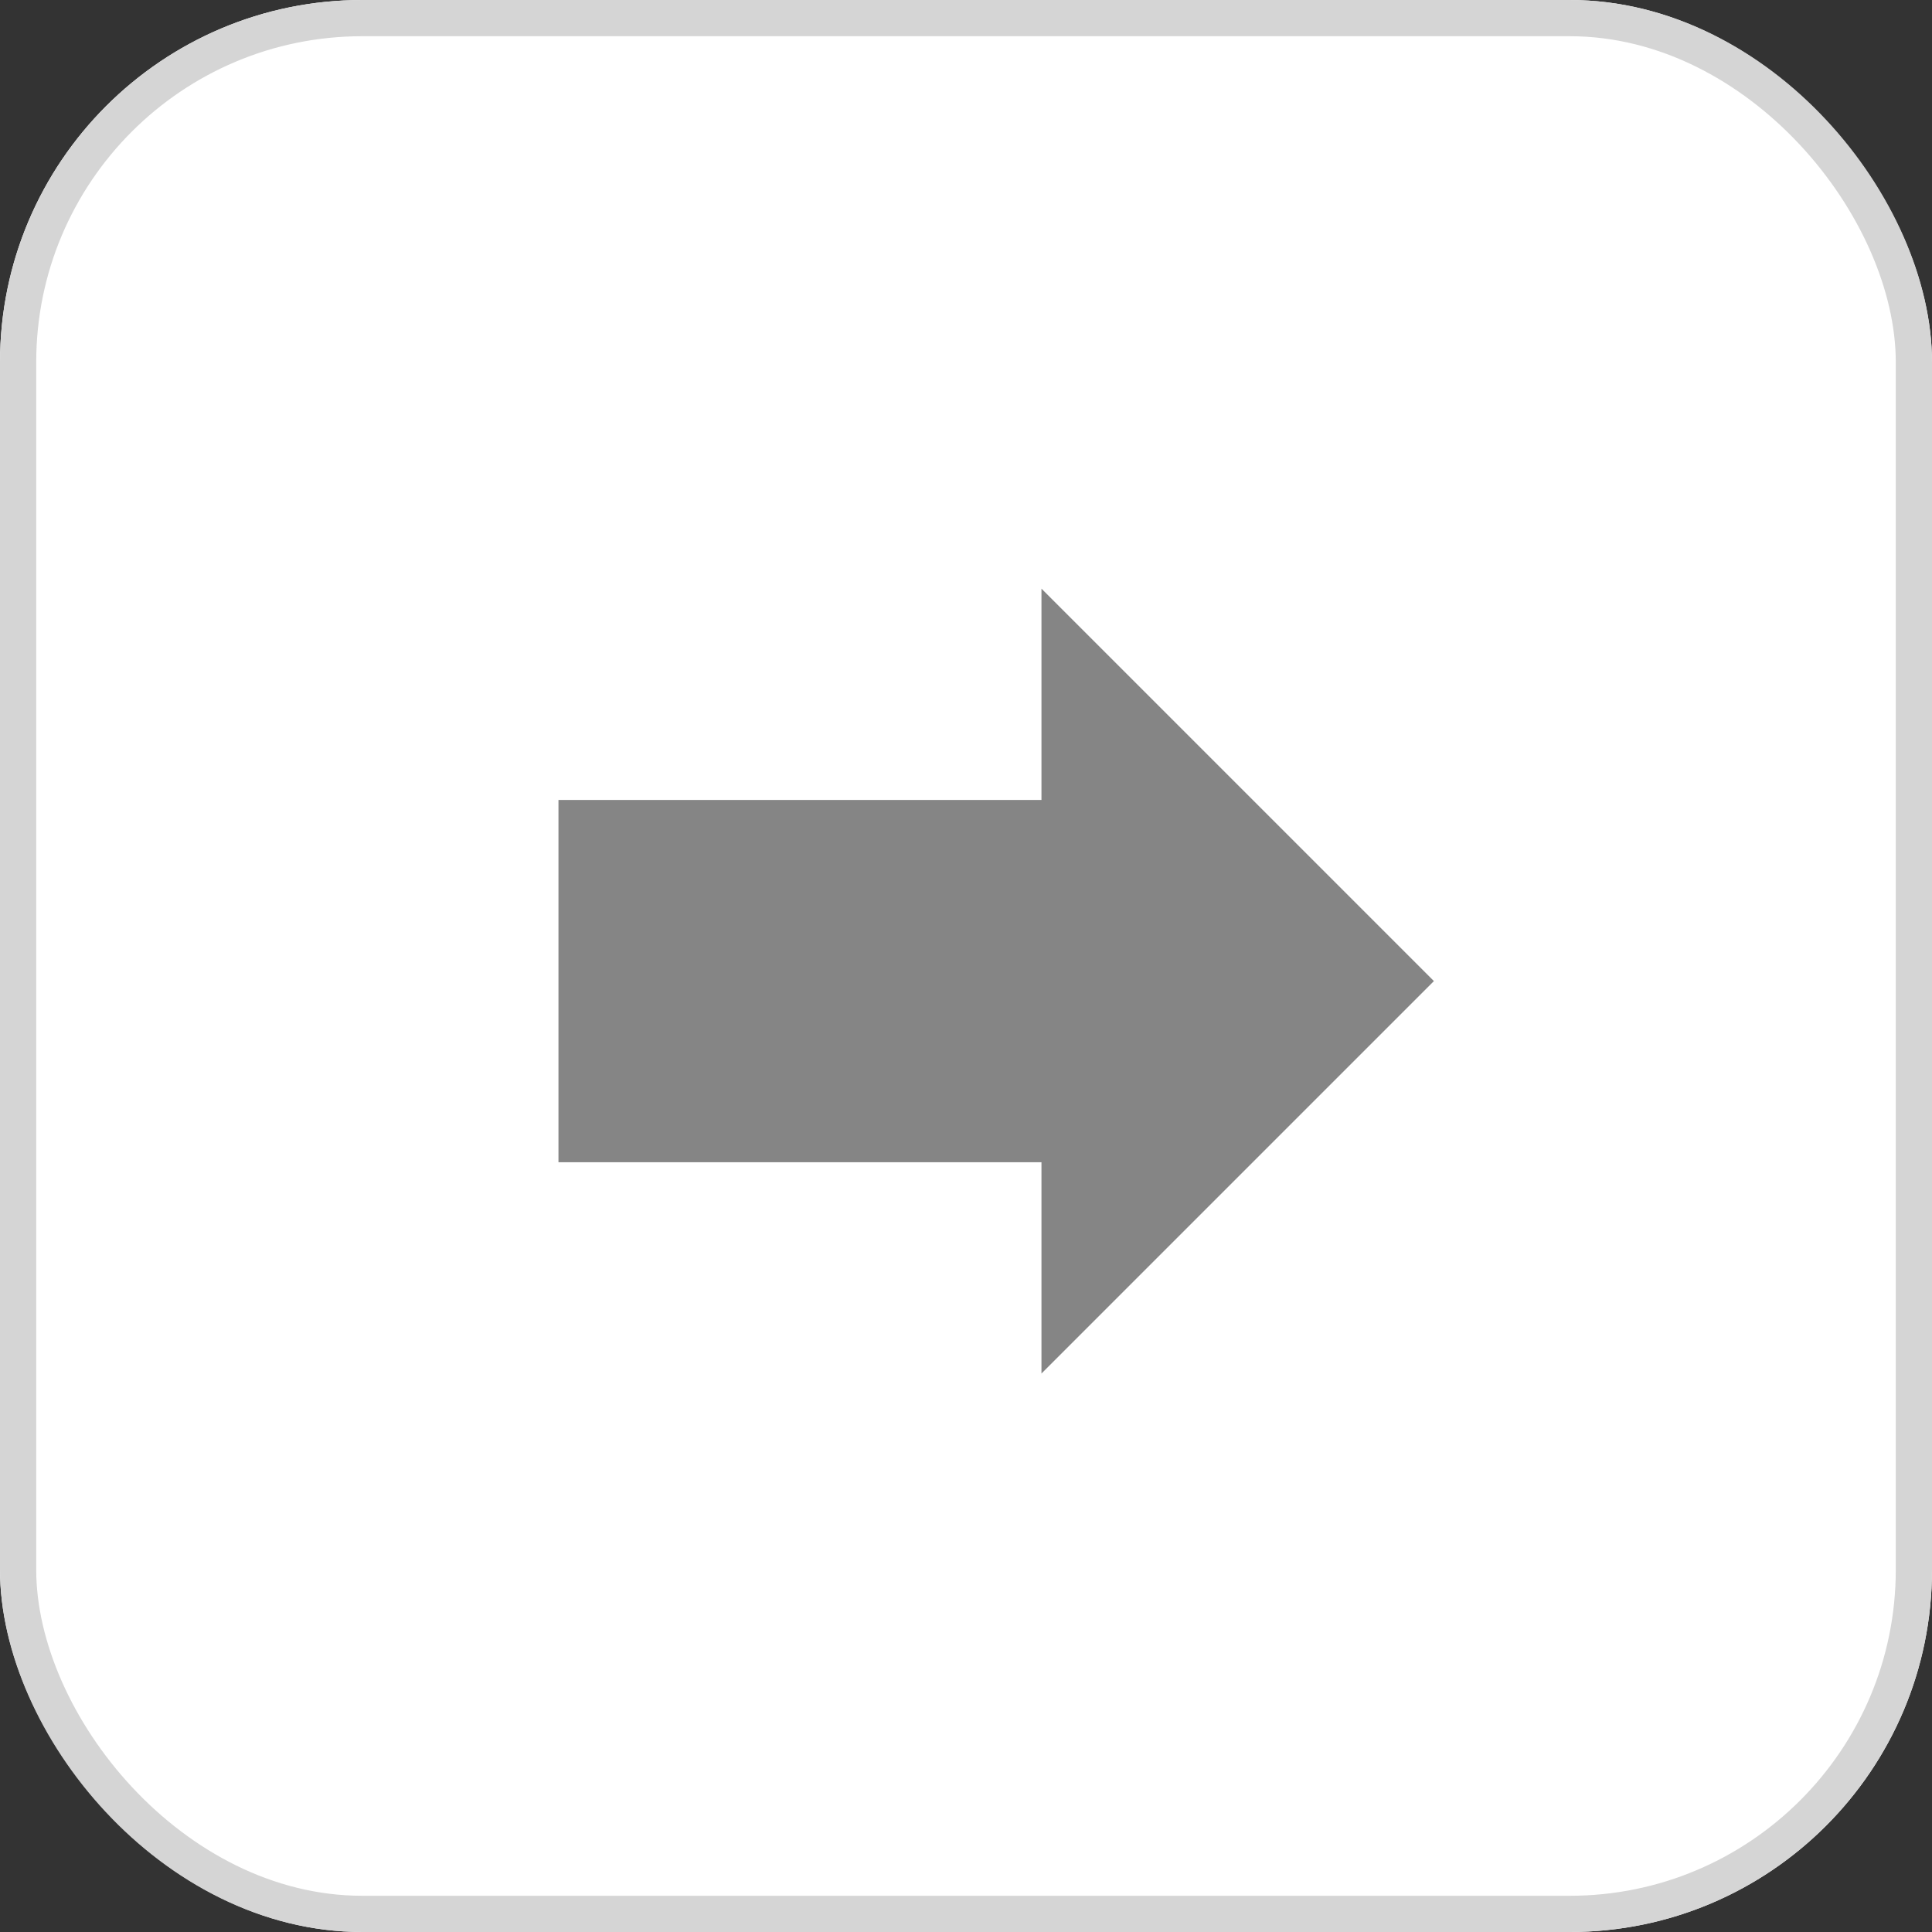
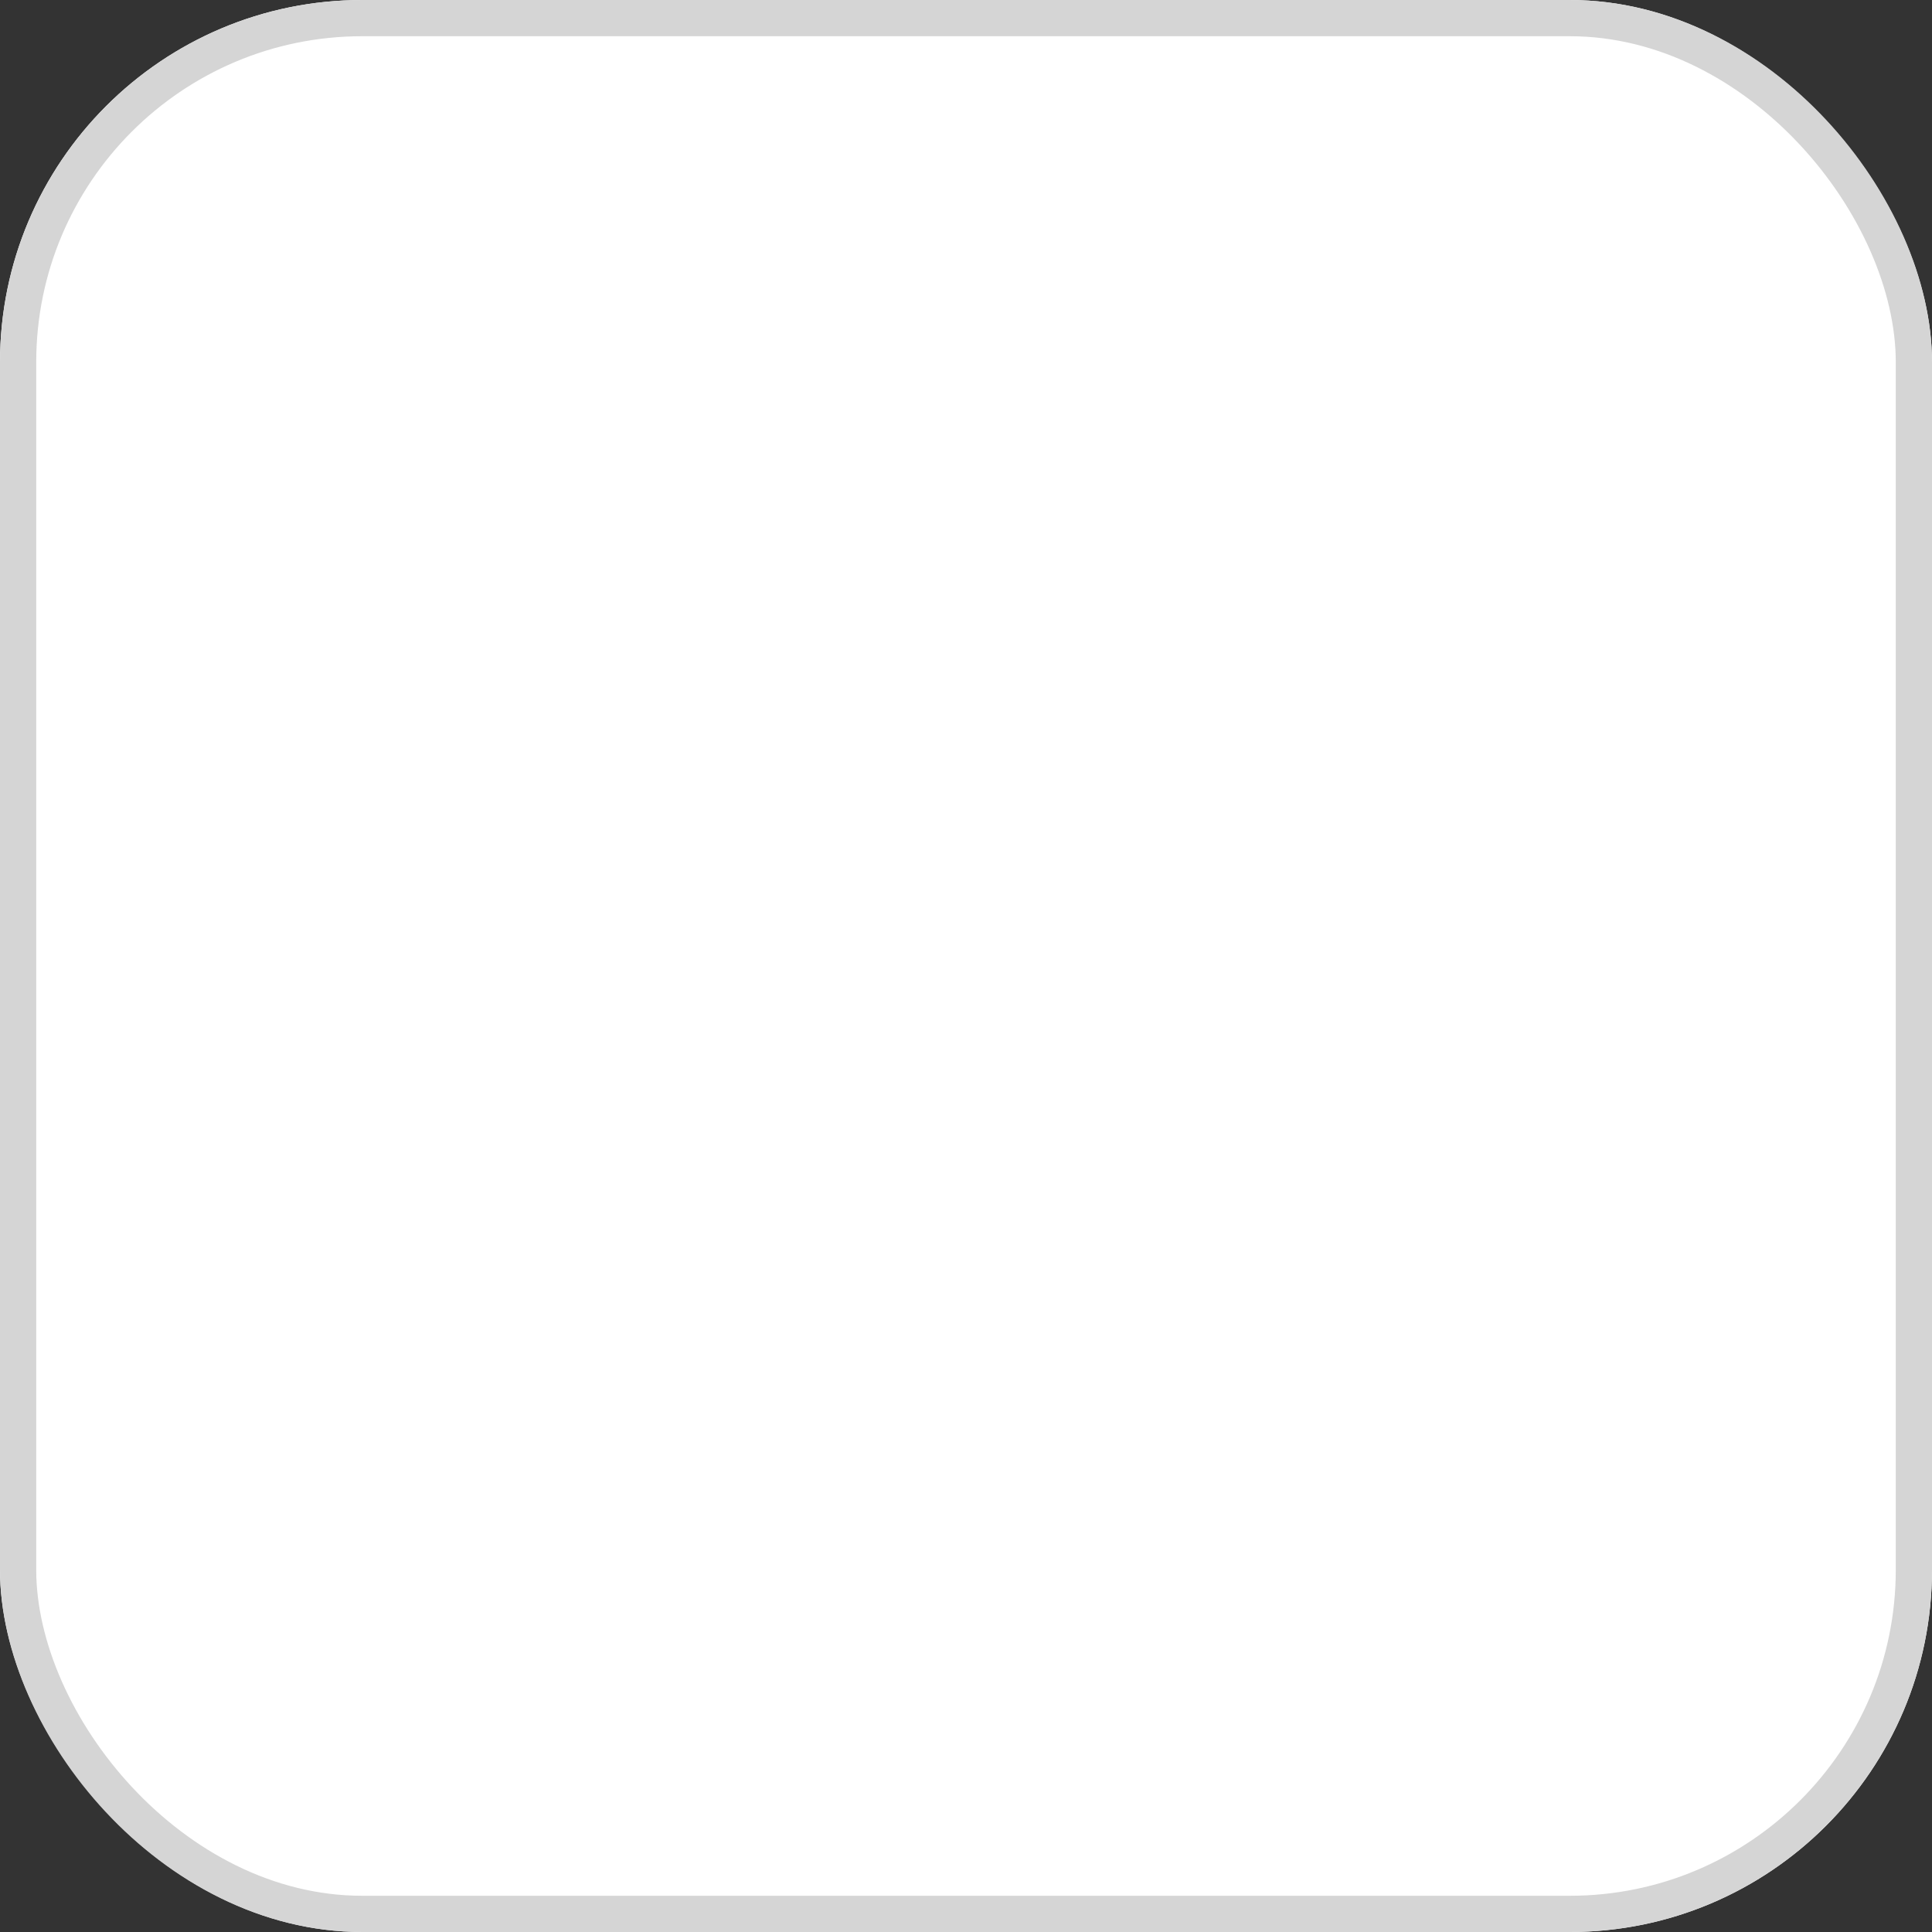
<svg xmlns="http://www.w3.org/2000/svg" width="32" height="32" viewBox="0 0 32 32">
  <rect x="0" y="0" width="32" height="32" fill="#333333" stroke="none" />
  <defs>
    <style>.a{fill:#fff;stroke:#d5d5d5;stroke-width:0.6px;}.b{fill:#858585;}.c{stroke:none;}.d{fill:none;}</style>
  </defs>
  <g transform="translate(-761.667 -335.667)">
    <g class="a" transform="translate(761.667 335.667)">
      <rect class="c" width="32" height="32" rx="6" />
      <rect class="d" x="0.3" y="0.3" width="31.4" height="31.4" rx="5.7" />
    </g>
-     <path class="b" d="M10,2.5,16.5,9H13v8H7V9H3.5Z" transform="translate(787.917 341.917) rotate(90)" />
  </g>
</svg>